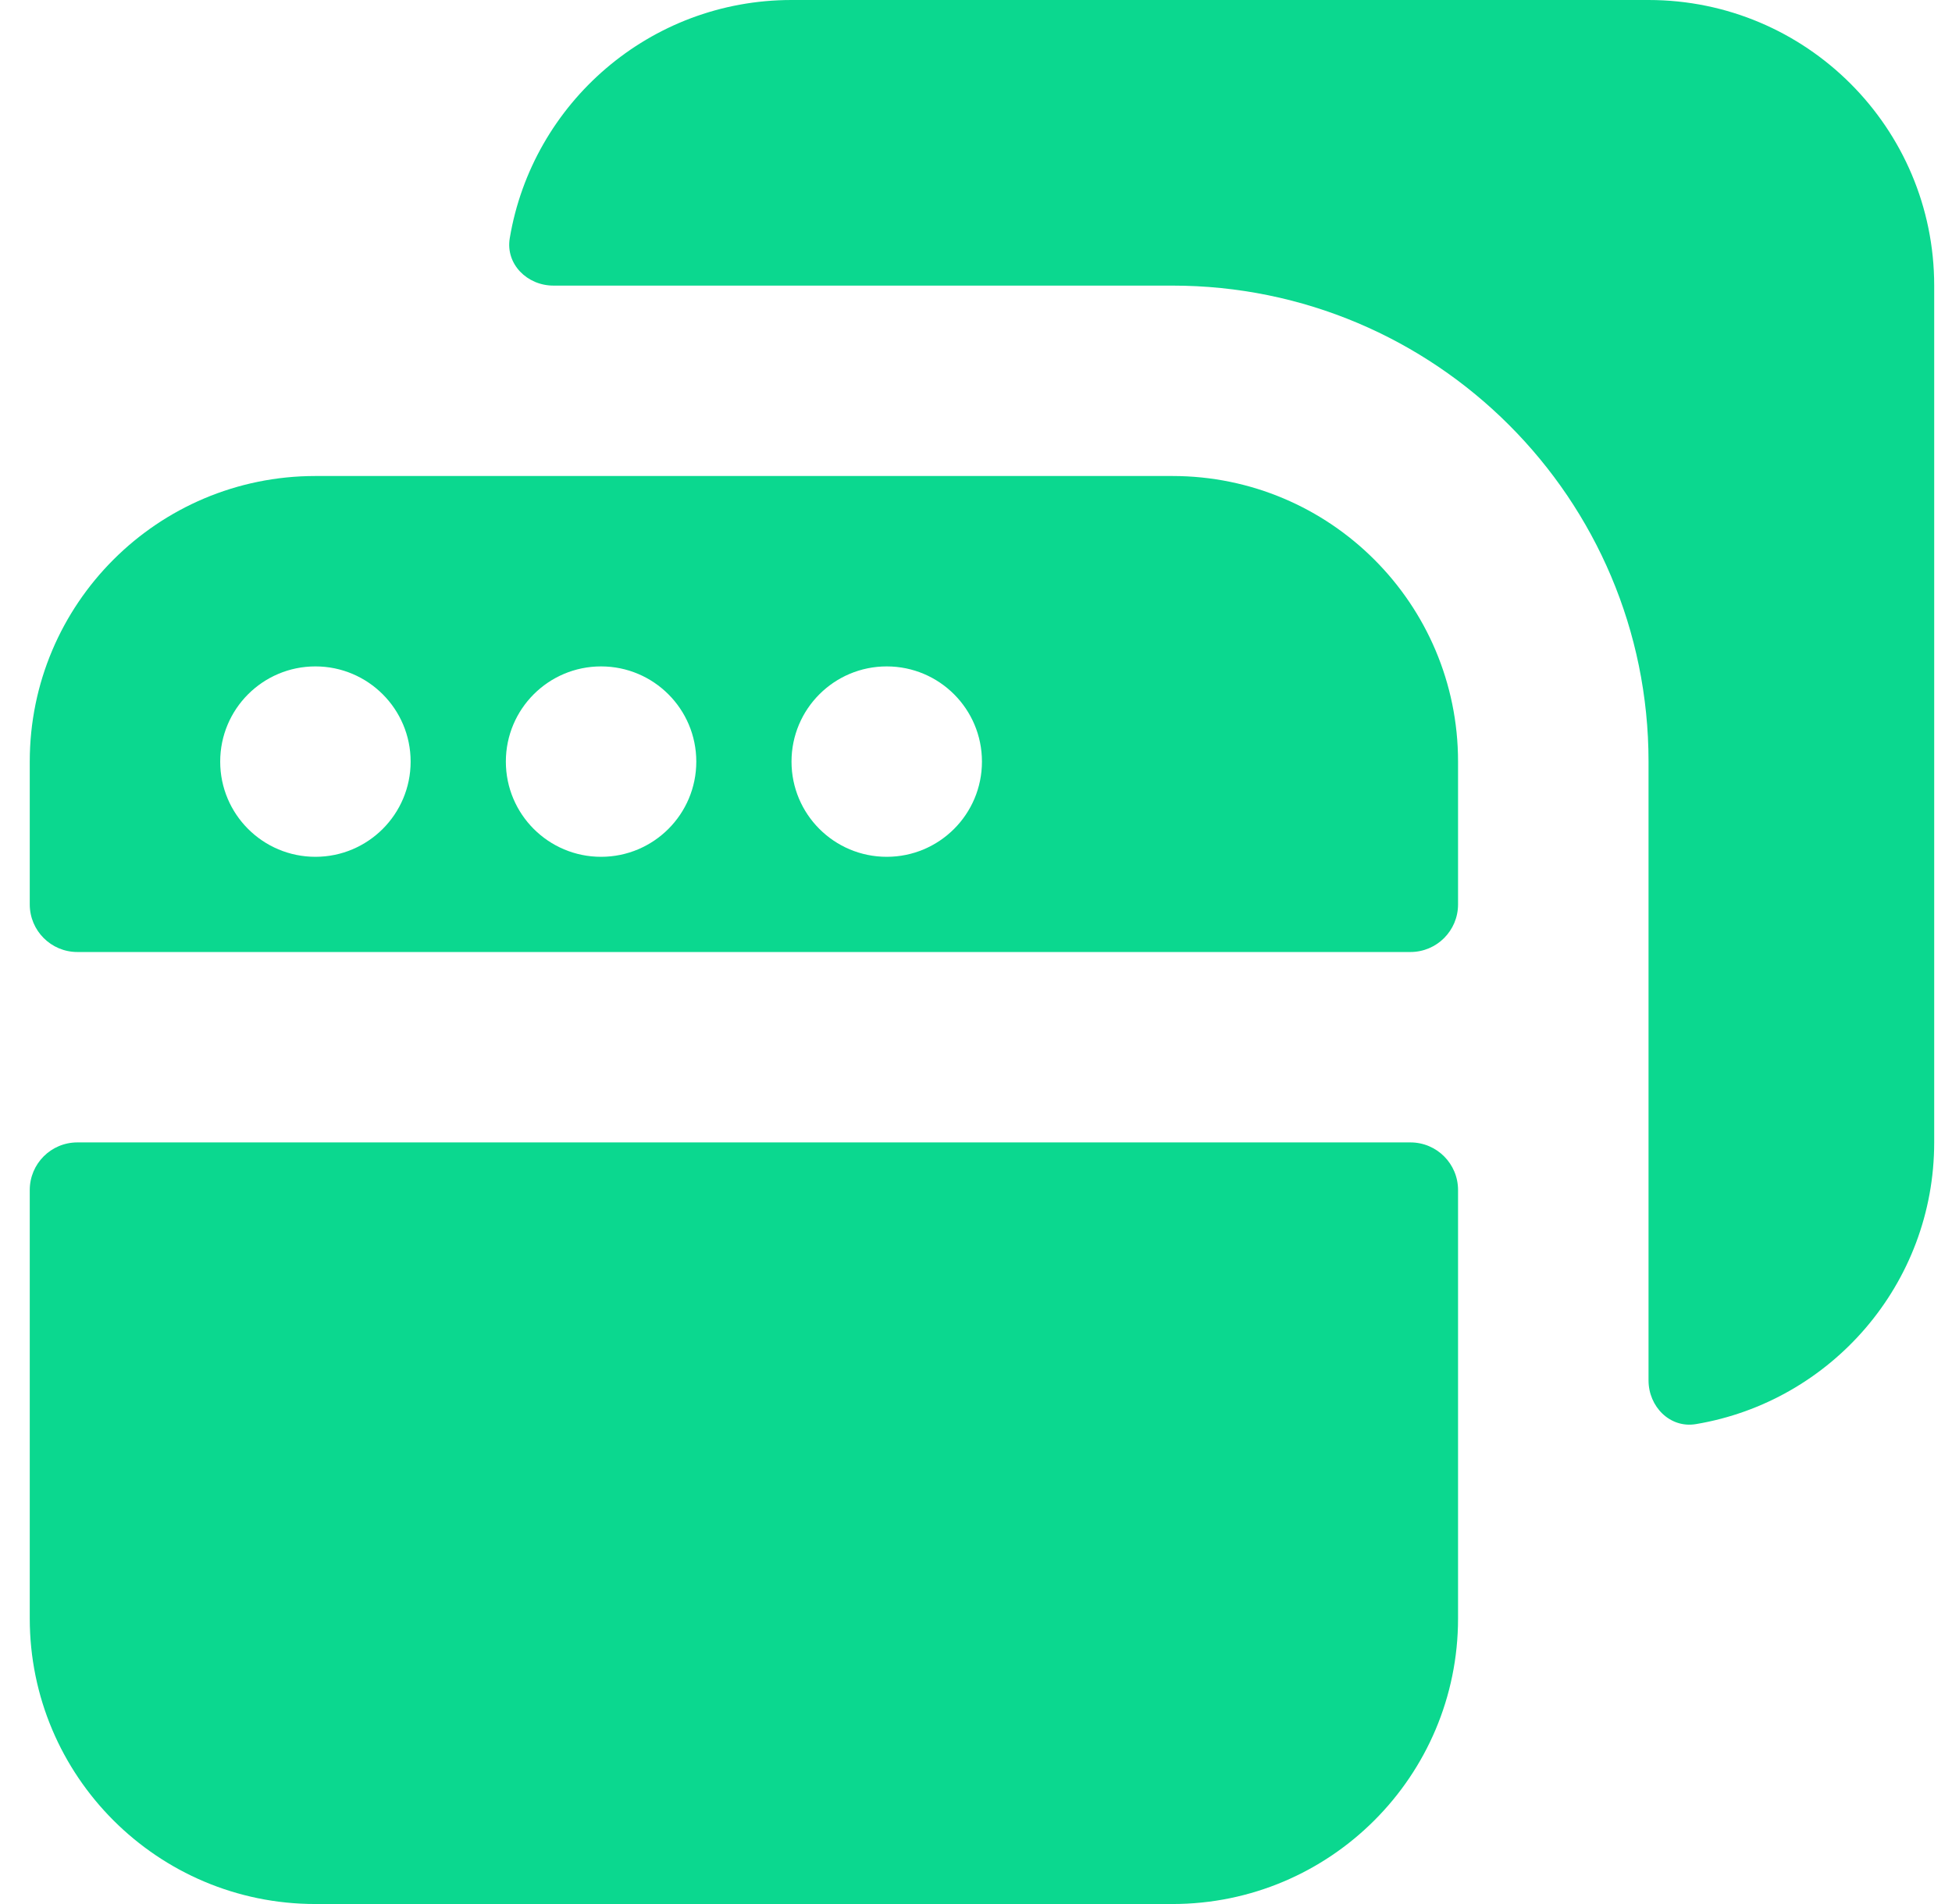
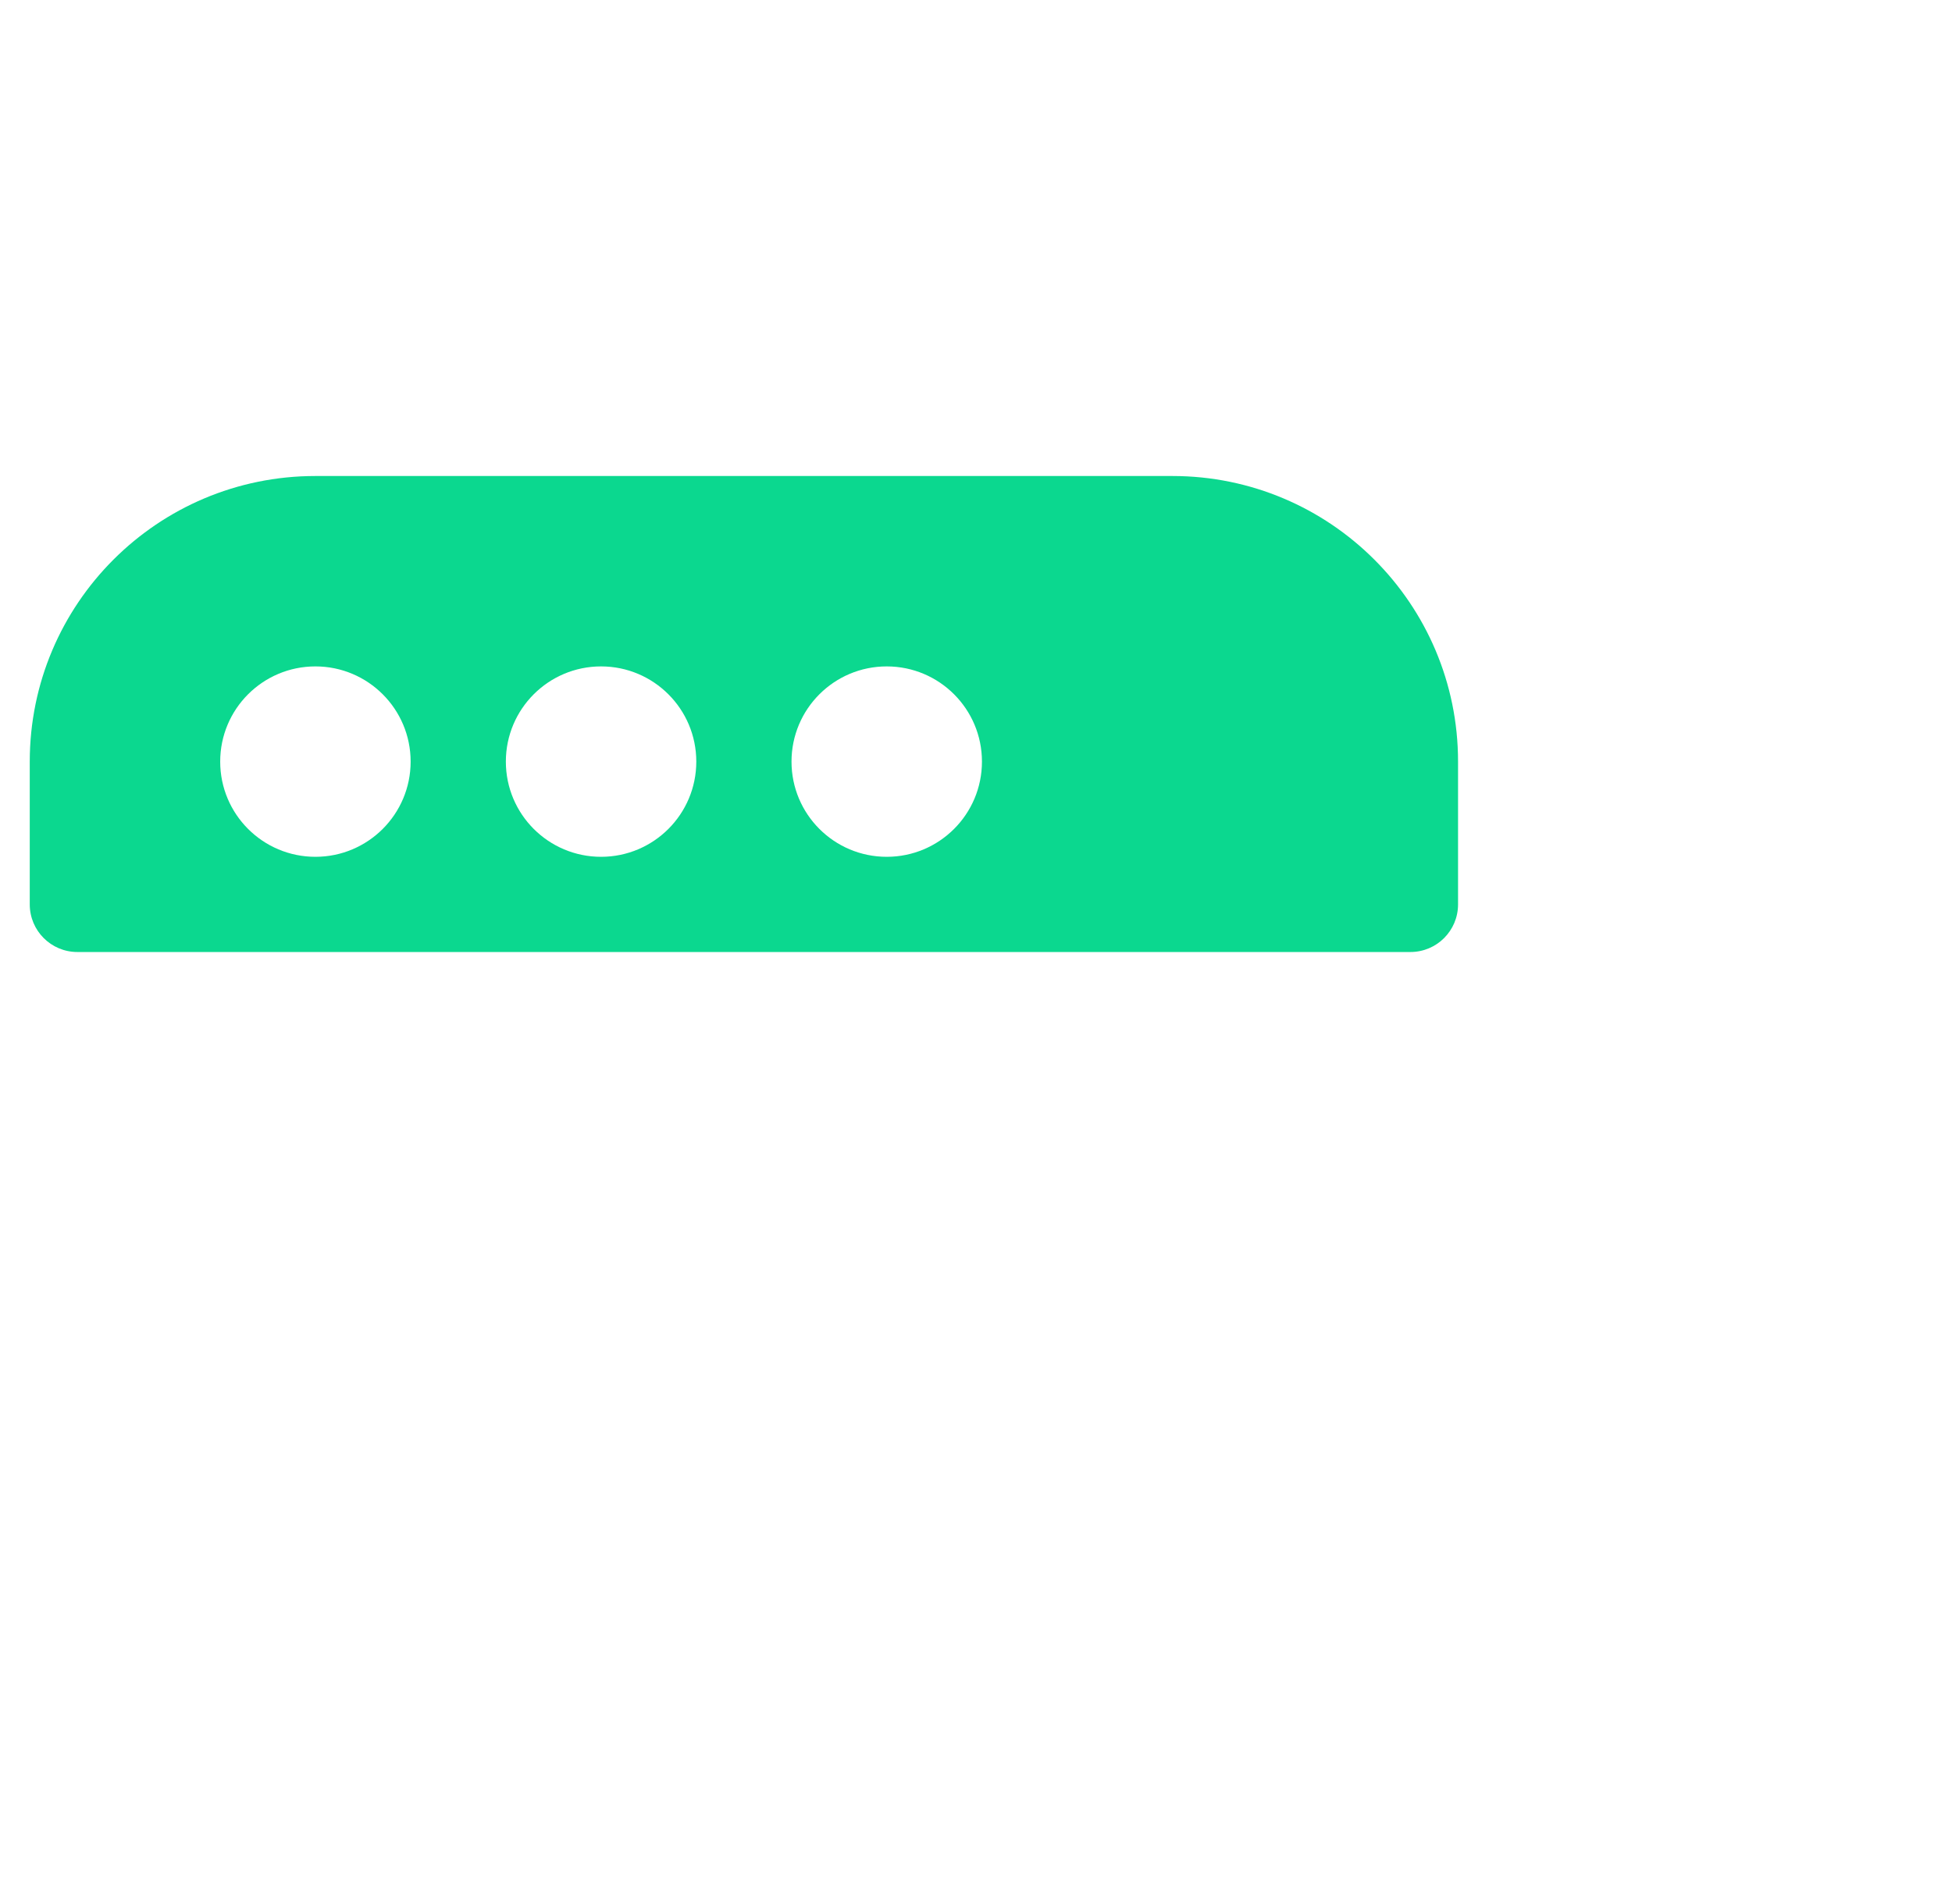
<svg xmlns="http://www.w3.org/2000/svg" width="41" height="40" viewBox="0 0 41 40" fill="none">
-   <path d="M34.626 0H16.625C13.651 0 11.182 2.164 10.707 5.004C10.616 5.549 11.073 6 11.625 6H24.625C30.148 6 34.626 10.477 34.626 16V29C34.626 29.552 35.077 30.009 35.621 29.918C38.461 29.443 40.626 26.974 40.626 24V6C40.626 2.686 37.939 0 34.626 0Z" fill="#0BD88F" />
  <path fill-rule="evenodd" clip-rule="evenodd" d="M6.625 10H24.625C27.939 10 30.625 12.686 30.625 16V19C30.625 19.552 30.178 20 29.625 20H1.625C1.072 20 0.625 19.552 0.625 19V16C0.625 12.686 3.311 10 6.625 10ZM6.625 18C7.729 18 8.625 17.105 8.625 16C8.625 14.895 7.729 14 6.625 14C5.52 14 4.625 14.895 4.625 16C4.625 17.105 5.52 18 6.625 18ZM12.625 18C13.729 18 14.625 17.105 14.625 16C14.625 14.895 13.729 14 12.625 14C11.52 14 10.625 14.895 10.625 16C10.625 17.105 11.52 18 12.625 18ZM20.625 16C20.625 17.105 19.73 18 18.625 18C17.52 18 16.625 17.105 16.625 16C16.625 14.895 17.52 14 18.625 14C19.73 14 20.625 14.895 20.625 16Z" fill="#0BD88F" />
-   <path d="M0.625 25V34C0.625 37.313 3.311 40 6.625 40H24.625C27.939 40 30.625 37.313 30.625 34V25C30.625 24.448 30.178 24 29.625 24H1.625C1.072 24 0.625 24.448 0.625 25Z" fill="#0BD88F" />
</svg>